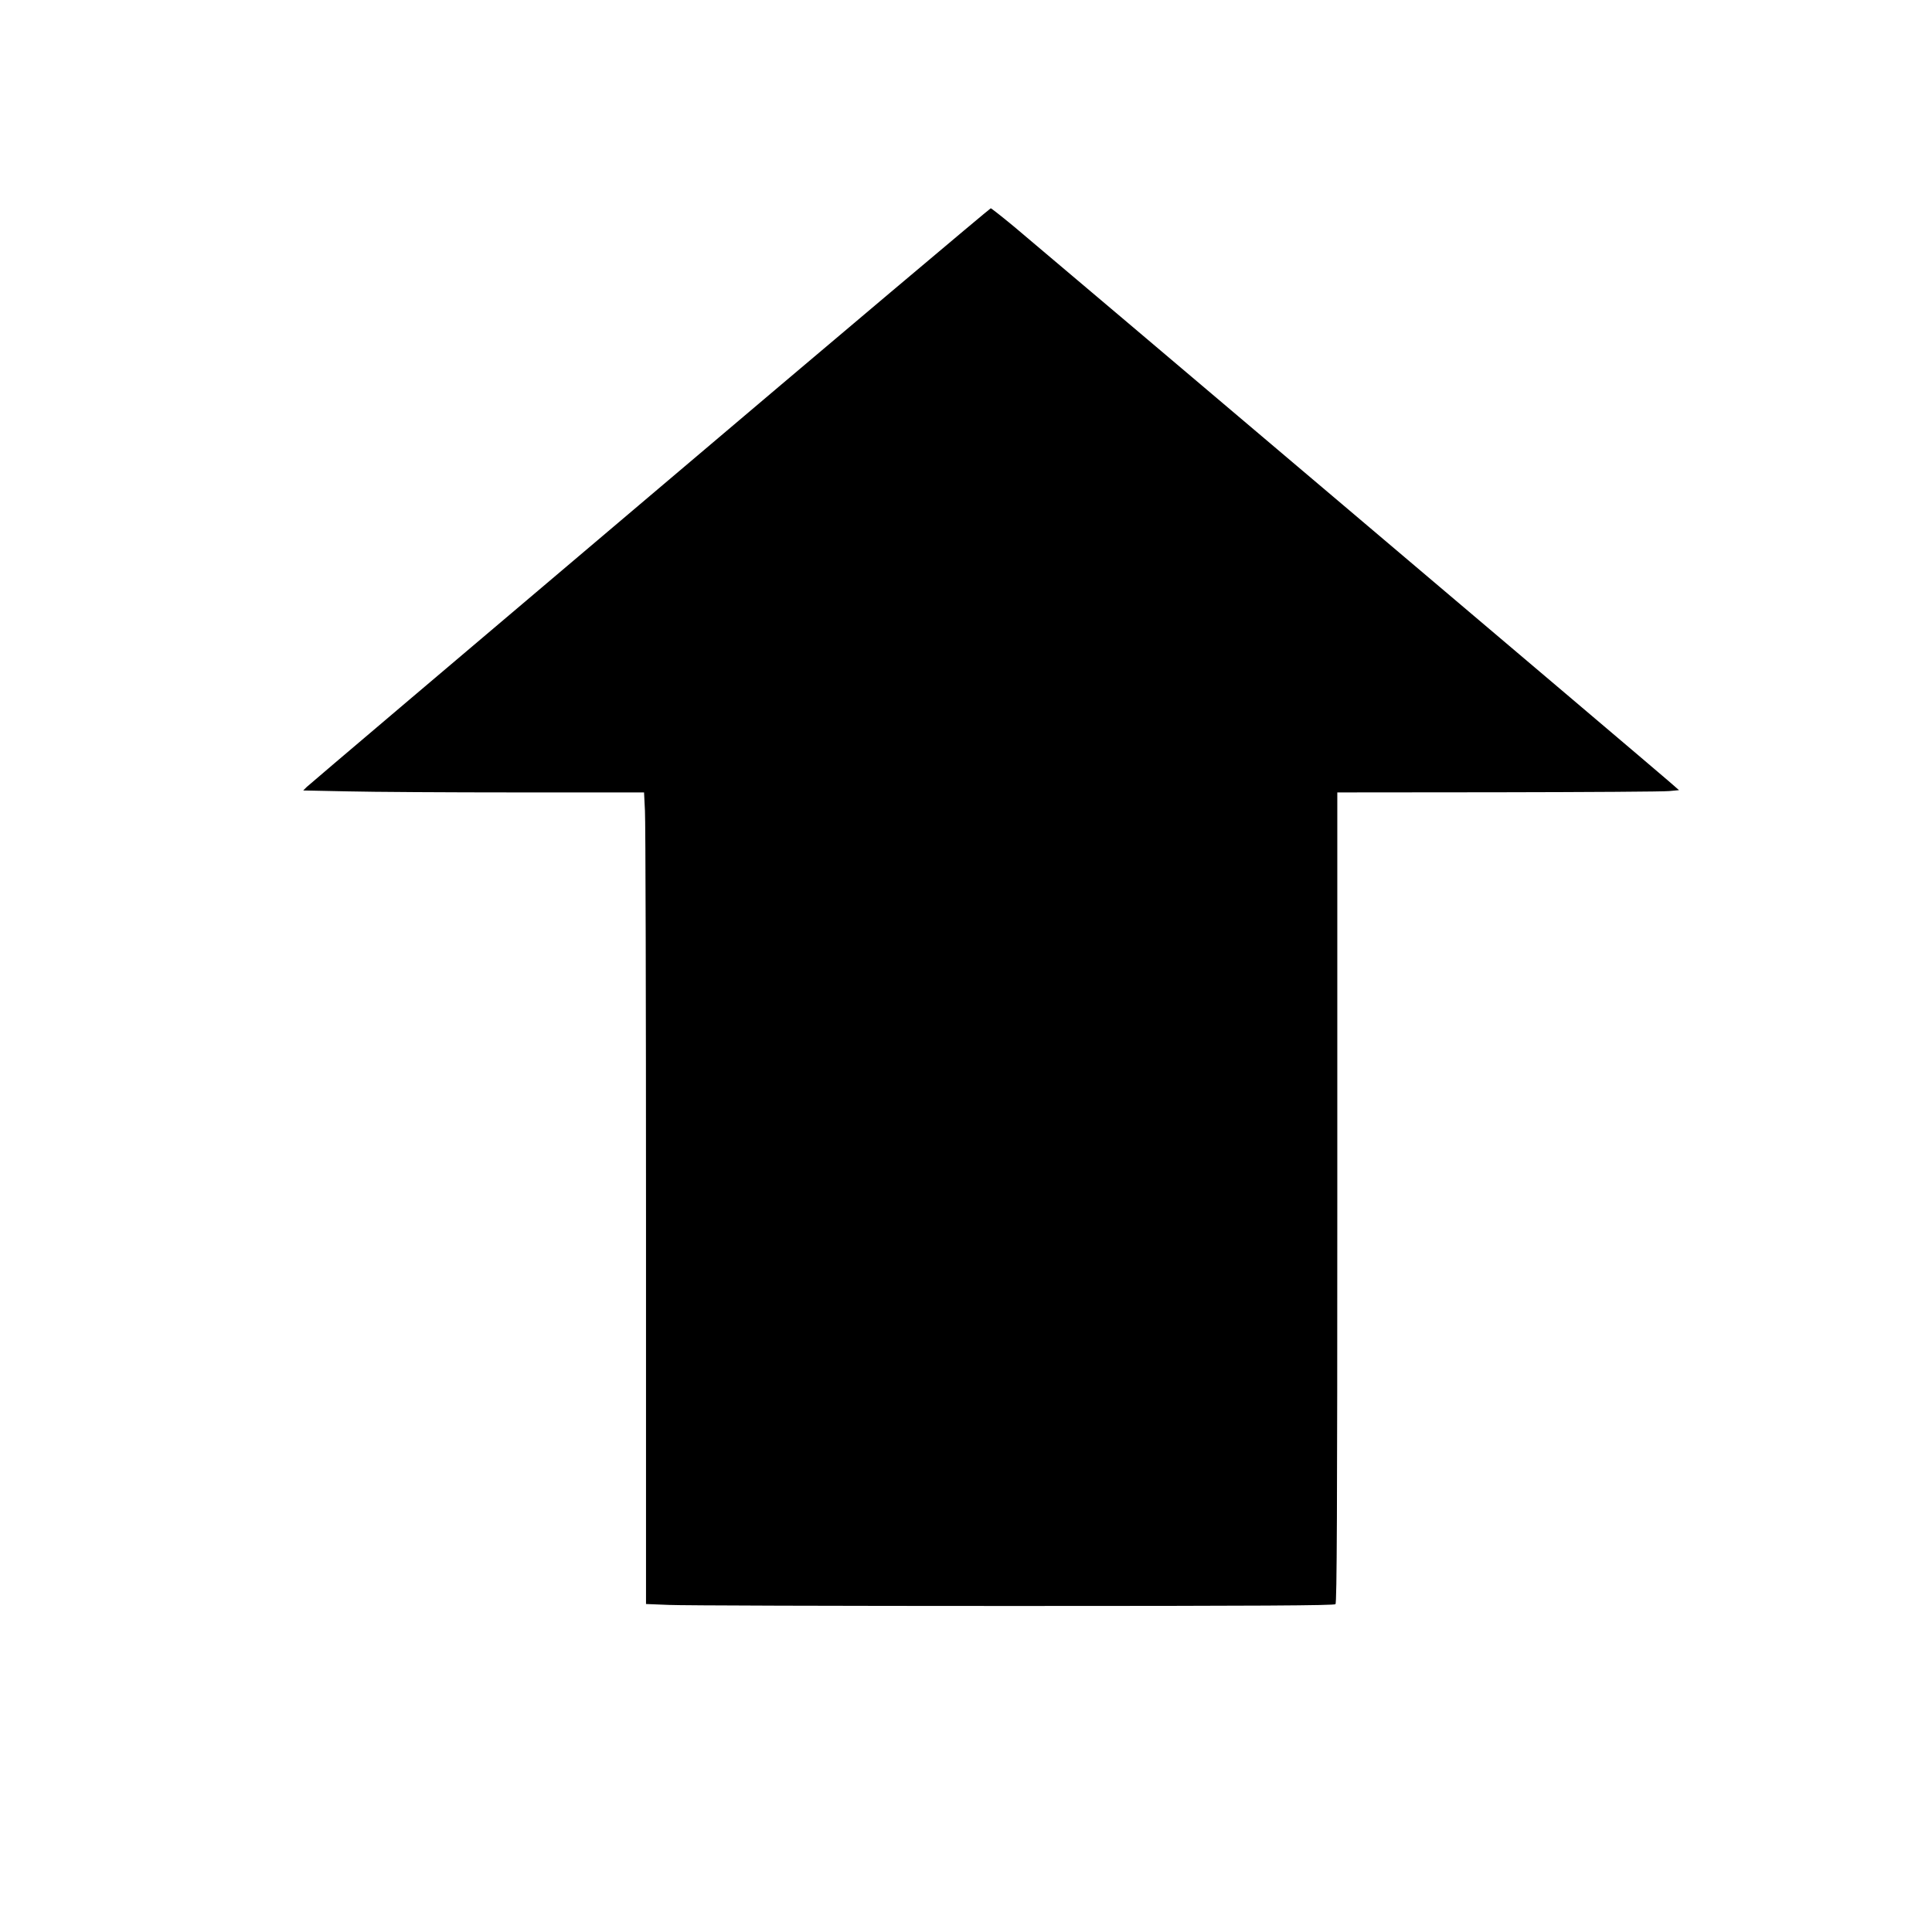
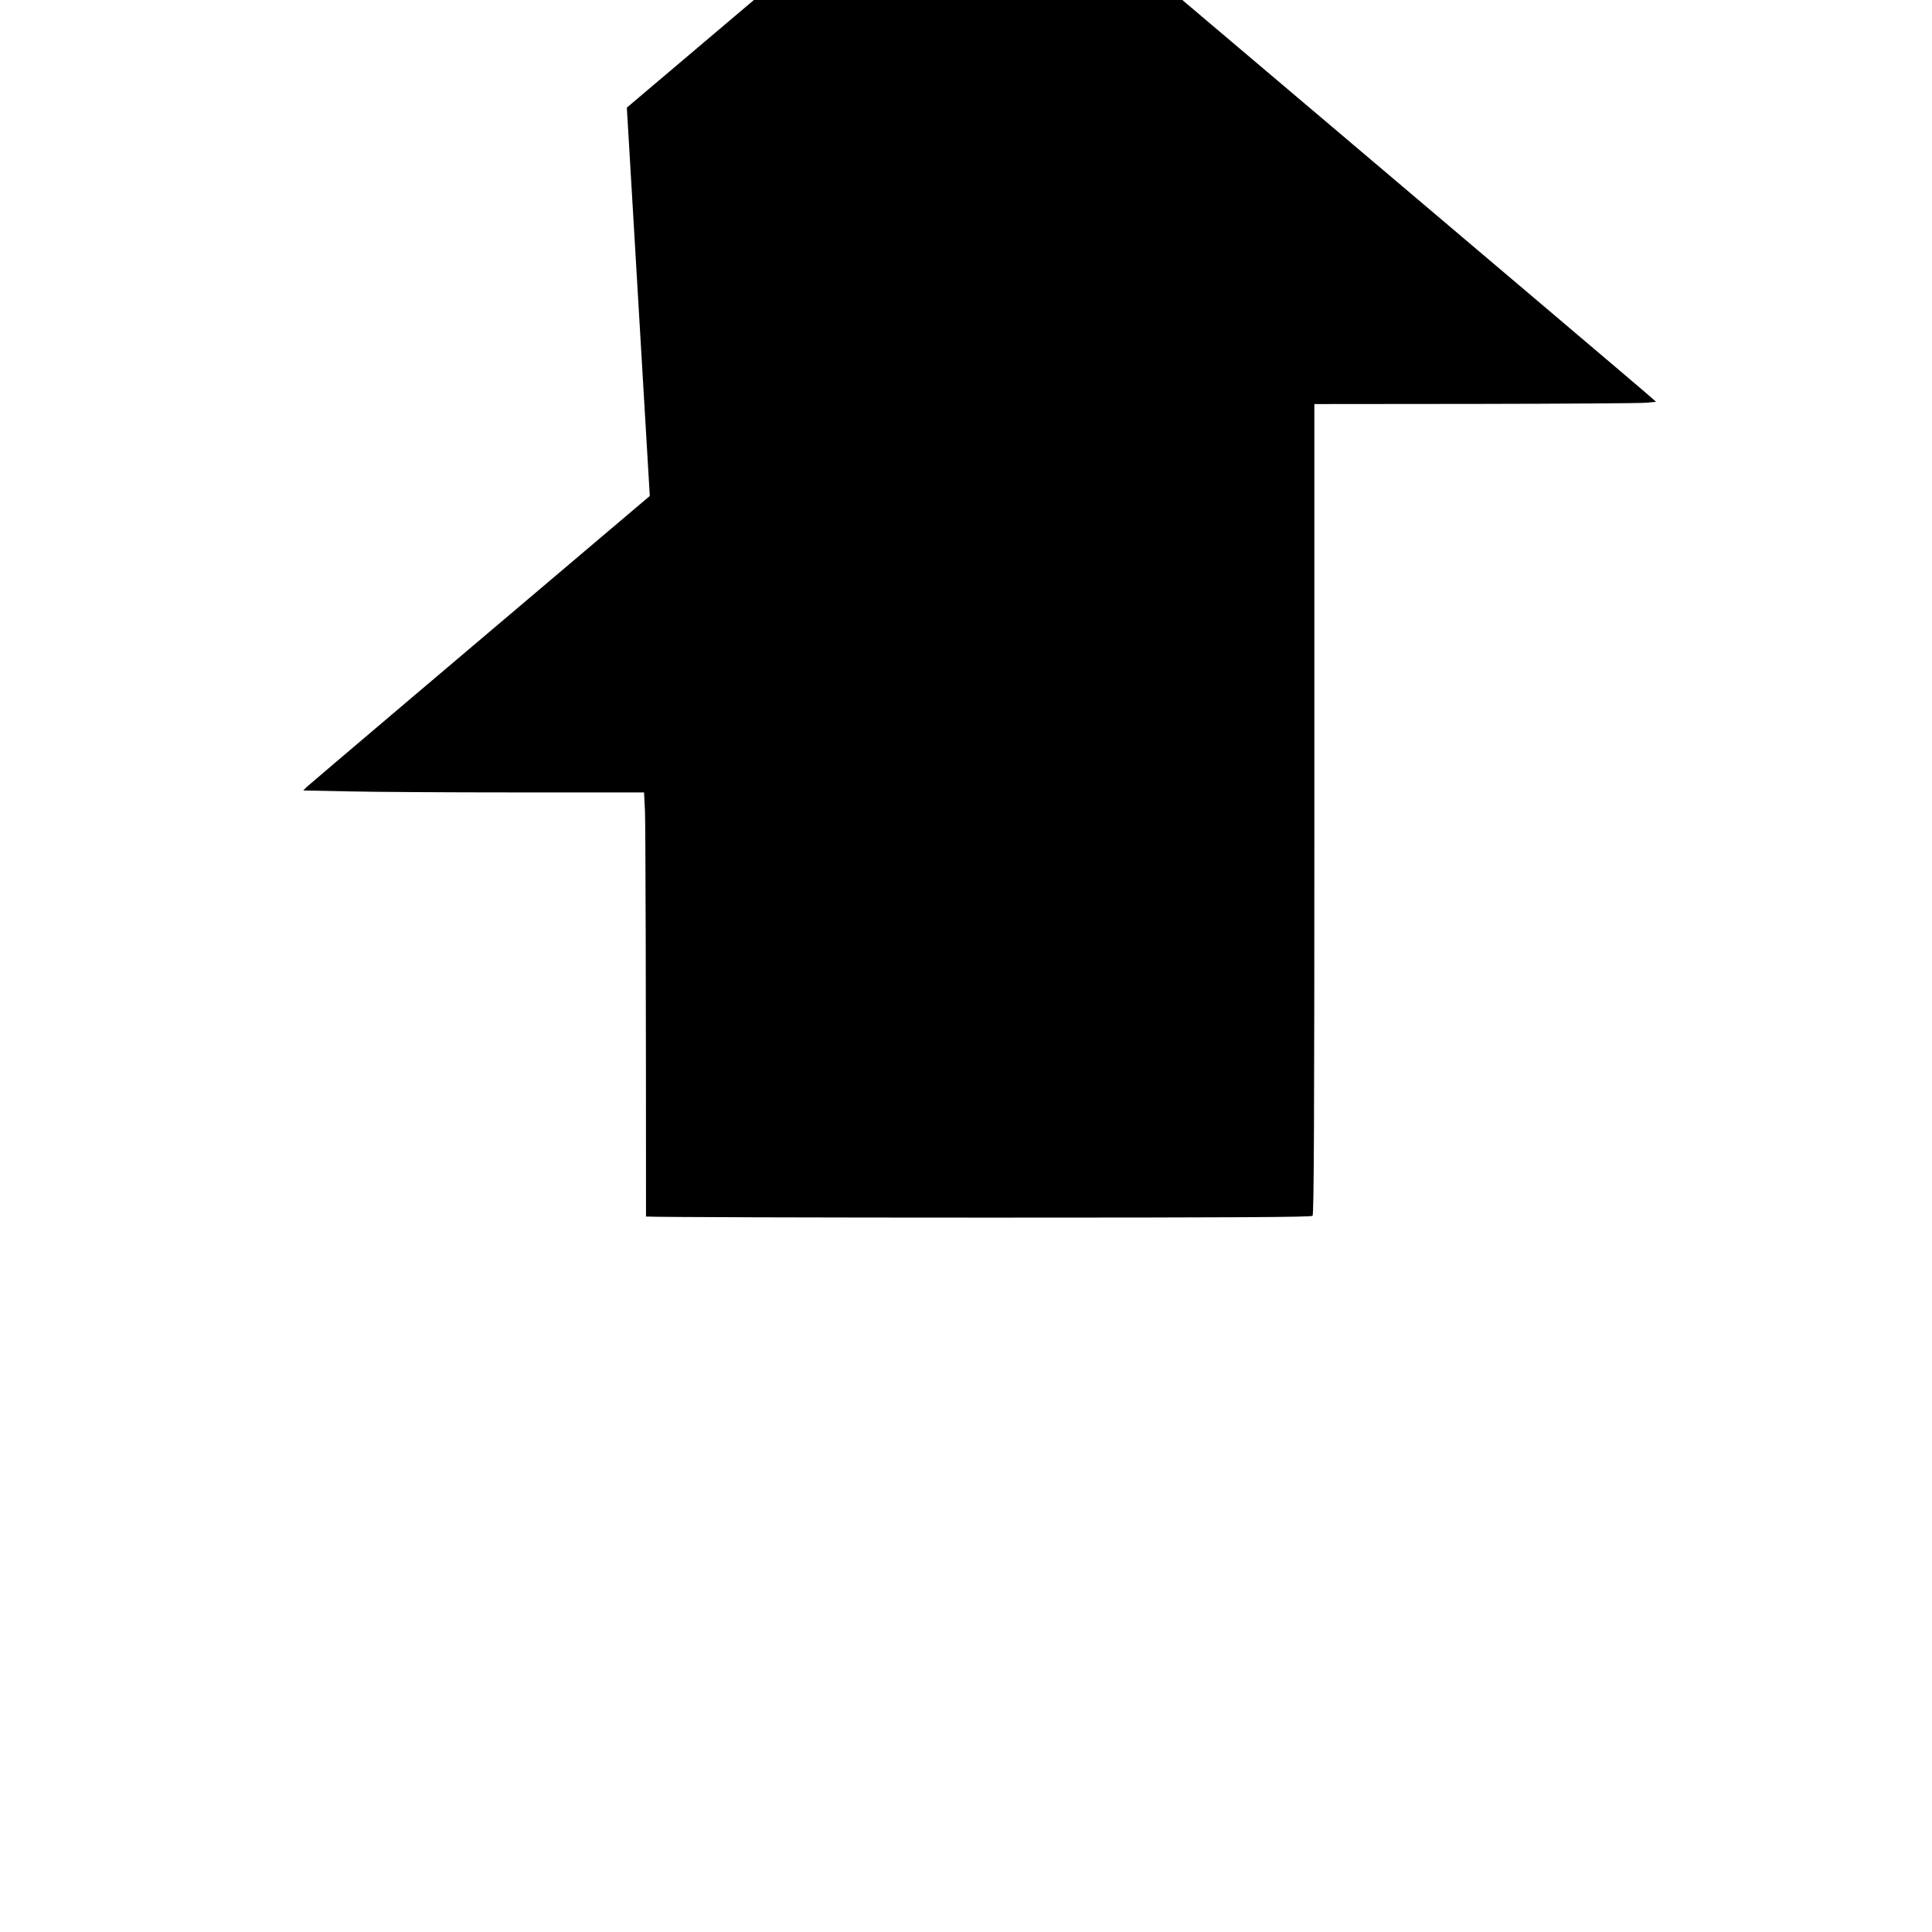
<svg xmlns="http://www.w3.org/2000/svg" version="1.0" width="1280pt" height="1280pt" viewBox="0 0 1280 1280" preserveAspectRatio="xMidYMid meet">
  <g transform="translate(0,1280) scale(0.1,-0.1)" fill="#000000" stroke="none">
-     <path d="M4305 9514 c-1238 -1048 -2260 -1915 -2273 -1928 l-23 -23 293 -6 c161 -4 669 -7 1129 -7 l836 0 6 -122 c4 -66 7 -1276 7 -2688 l0 -2567 152 -6 c83 -4 1108 -7 2278 -7 1640 0 2129 3 2138 12 9 9 12 622 12 2695 l0 2683 1068 1 c587 1 1096 4 1131 8 l65 6 -70 61 c-79 70 -4114 3487 -4335 3672 -81 67 -151 122 -155 122 -5 0 -1022 -857 -2259 -1906z" />
+     <path d="M4305 9514 c-1238 -1048 -2260 -1915 -2273 -1928 l-23 -23 293 -6 c161 -4 669 -7 1129 -7 l836 0 6 -122 c4 -66 7 -1276 7 -2688 c83 -4 1108 -7 2278 -7 1640 0 2129 3 2138 12 9 9 12 622 12 2695 l0 2683 1068 1 c587 1 1096 4 1131 8 l65 6 -70 61 c-79 70 -4114 3487 -4335 3672 -81 67 -151 122 -155 122 -5 0 -1022 -857 -2259 -1906z" />
  </g>
</svg>